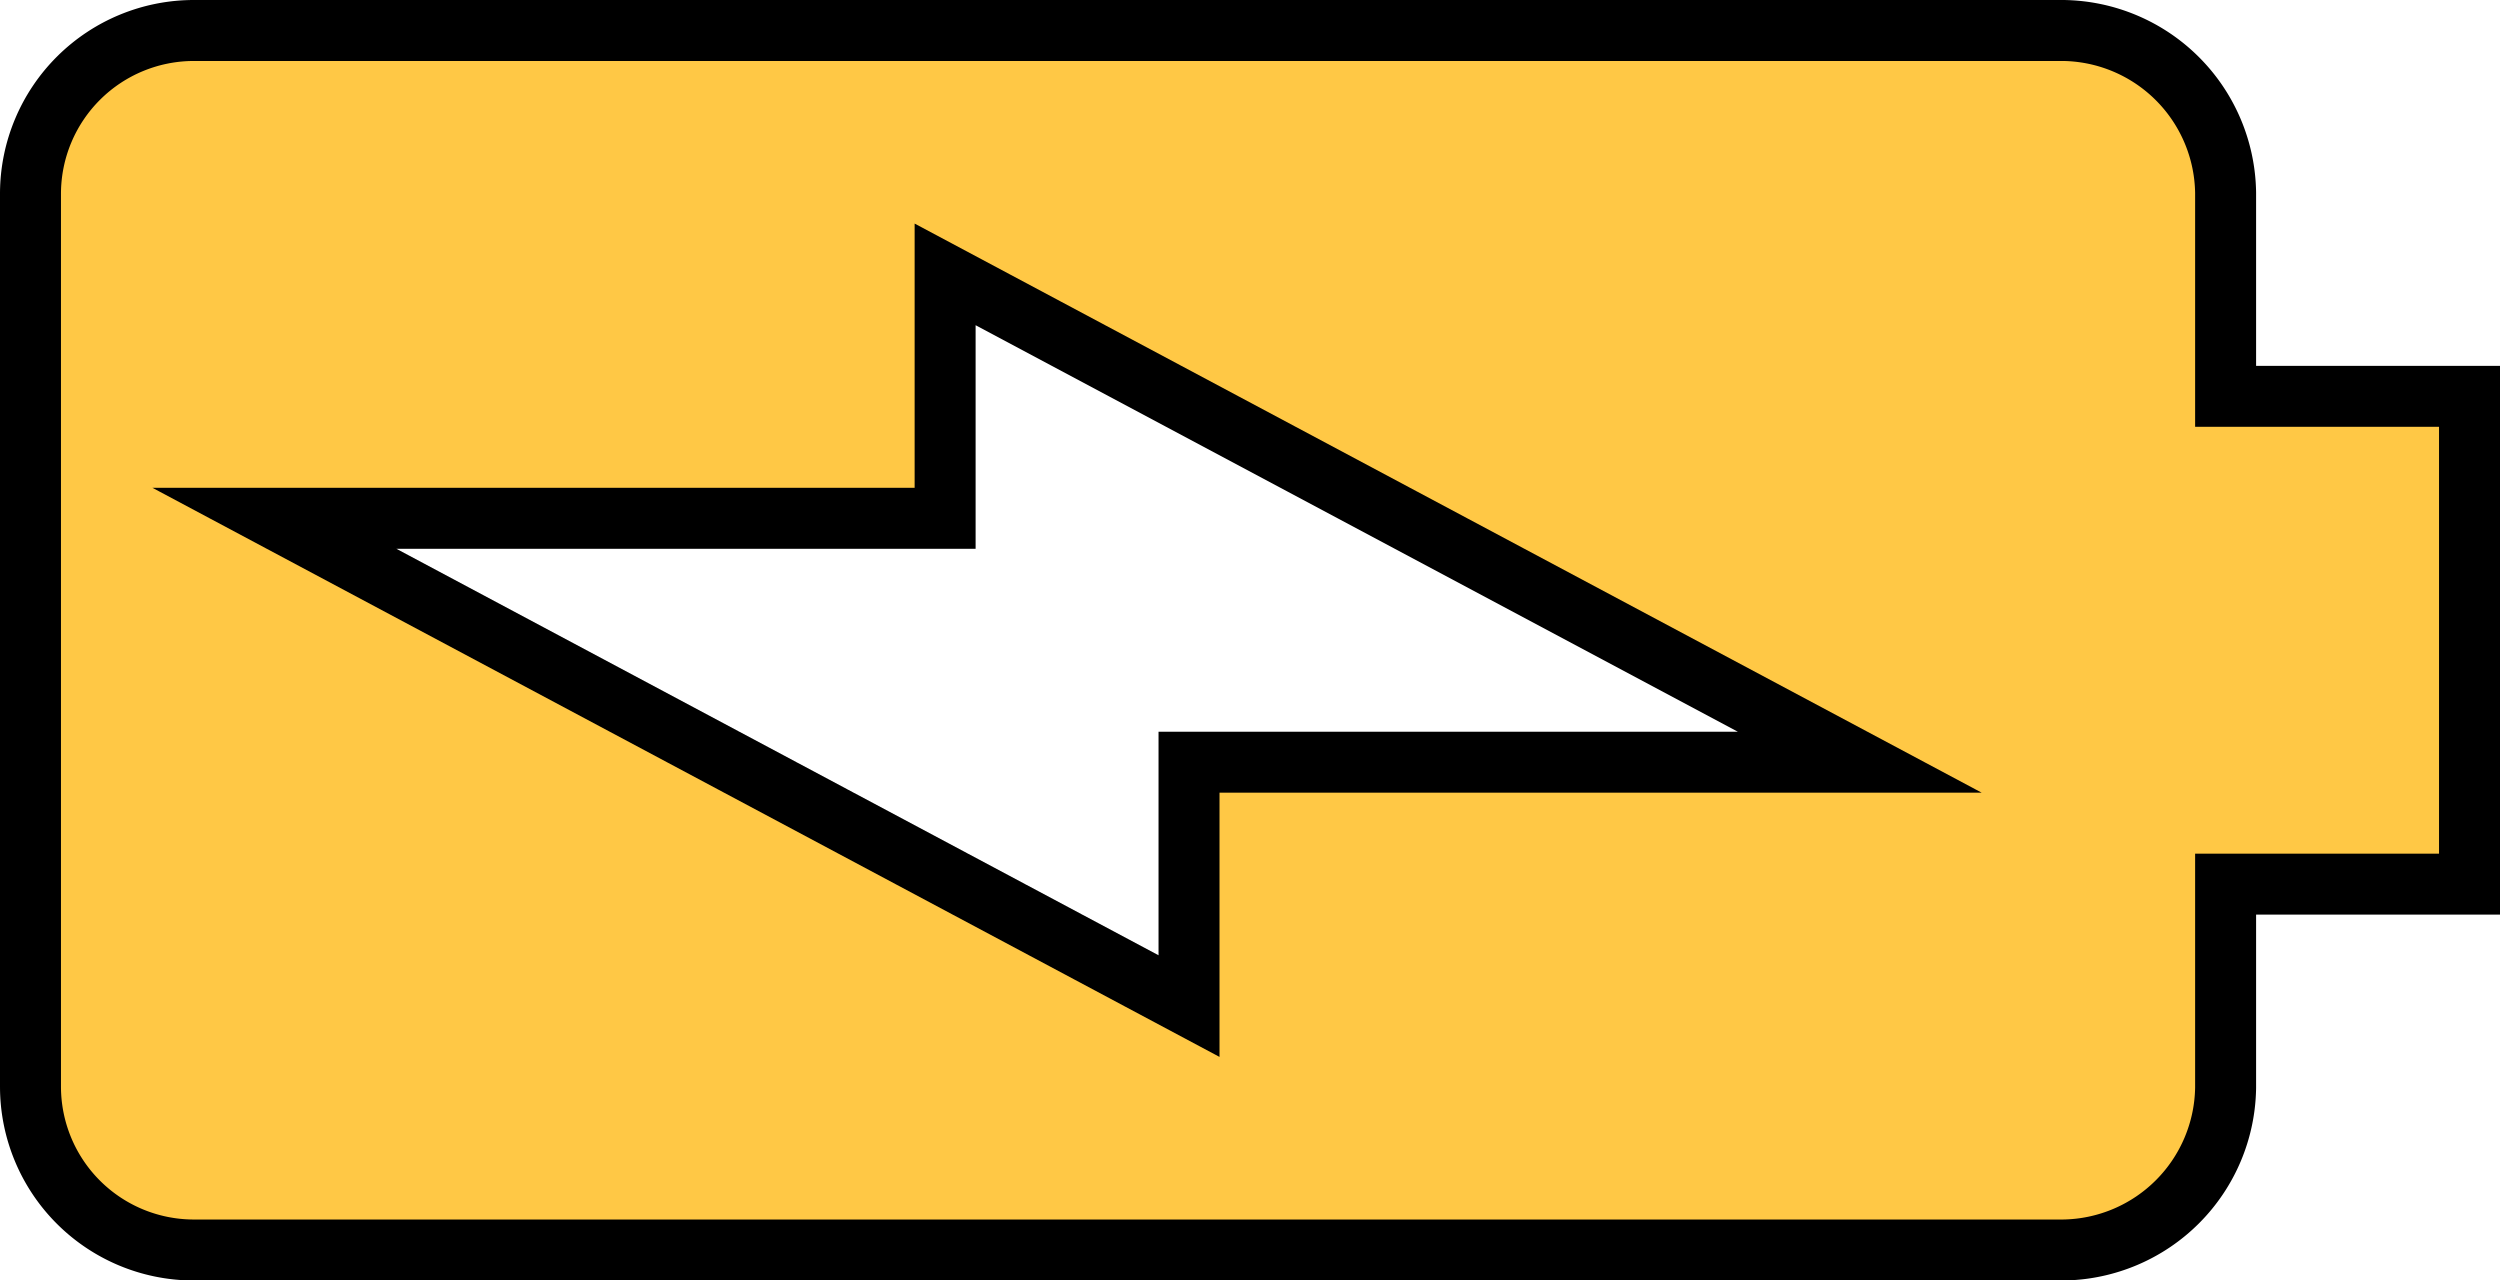
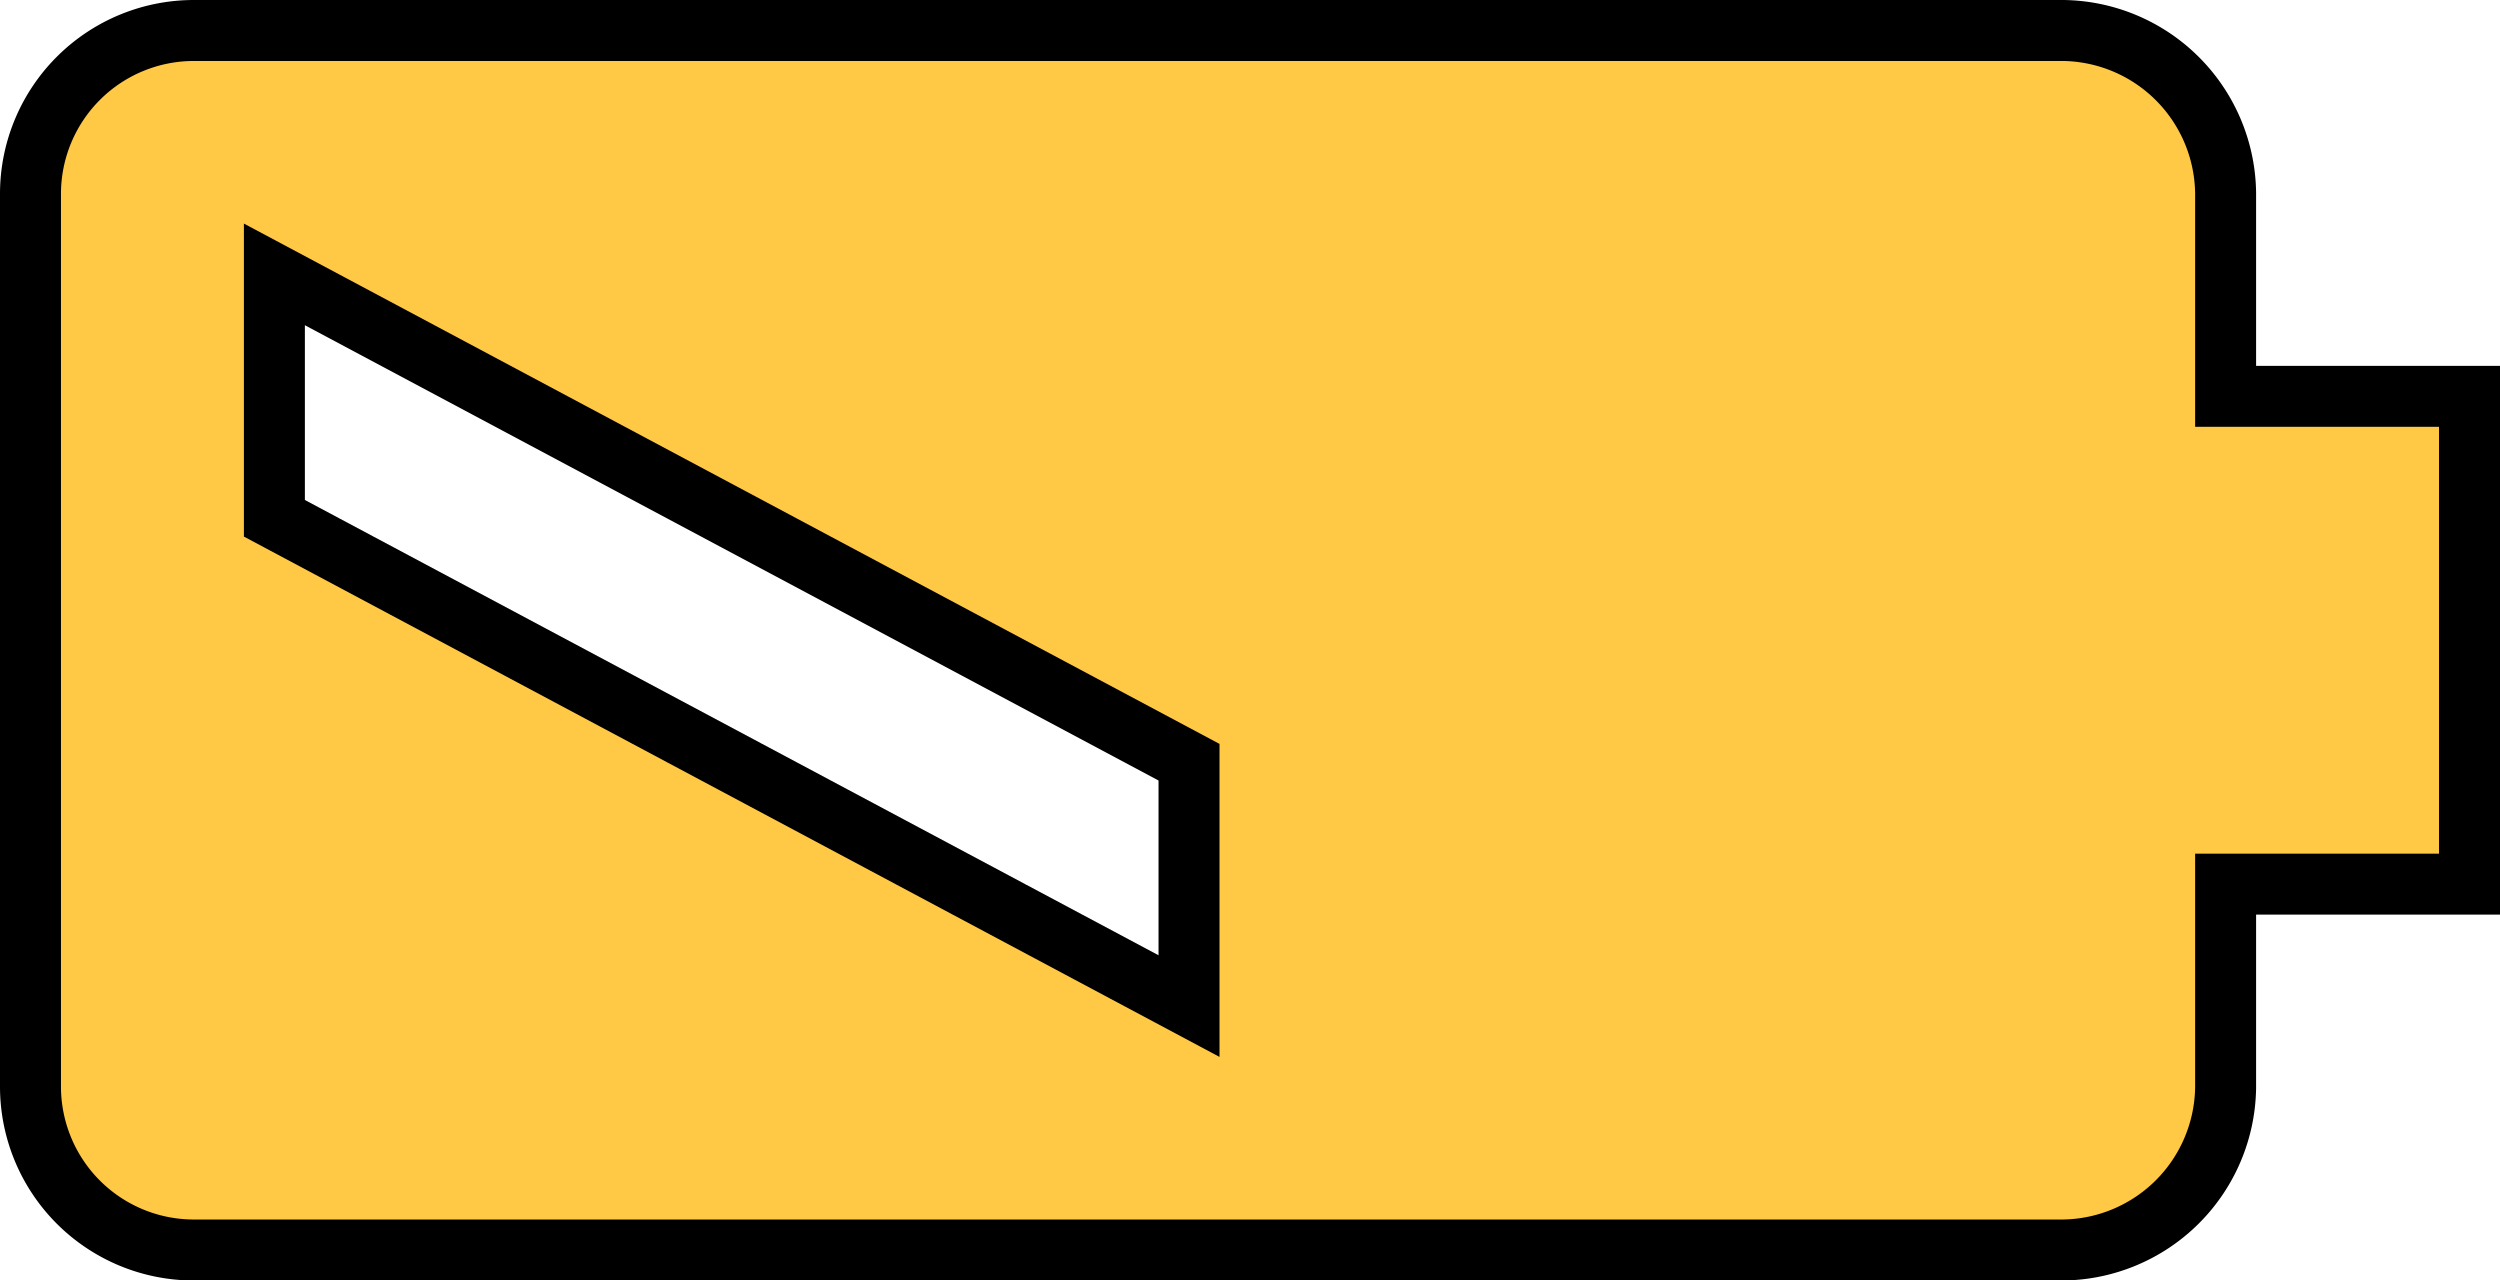
<svg xmlns="http://www.w3.org/2000/svg" viewBox="0 0 20.5 10.5">
  <defs>
    <style>.cls-1{fill:#ffc845;stroke:#000;stroke-miterlimit:10;stroke-width:0.5px;}</style>
  </defs>
  <g id="Layer_2" data-name="Layer 2">
    <g id="Layer_1-2" data-name="Layer 1">
      <g id="Layer_2-2" data-name="Layer 2">
        <g id="Layer_1-2-2" data-name="Layer 1-2">
-           <path class="cls-1" d="M18.25,8.92V7.25h2v-4h-2V1.58A1.35,1.35,0,0,0,16.92.25H1.59A1.34,1.34,0,0,0,.25,1.58V8.91a1.34,1.34,0,0,0,1.33,1.34H16.92A1.35,1.35,0,0,0,18.25,8.92Zm-16-4.67h5.5v-2l7.5,4H9.75v2Z" />
+           <path class="cls-1" d="M18.25,8.92V7.25h2v-4h-2V1.58A1.35,1.35,0,0,0,16.92.25H1.59A1.34,1.34,0,0,0,.25,1.58V8.91a1.34,1.34,0,0,0,1.33,1.34H16.92A1.35,1.35,0,0,0,18.25,8.92Zm-16-4.67v-2l7.5,4H9.75v2Z" />
        </g>
      </g>
    </g>
  </g>
</svg>